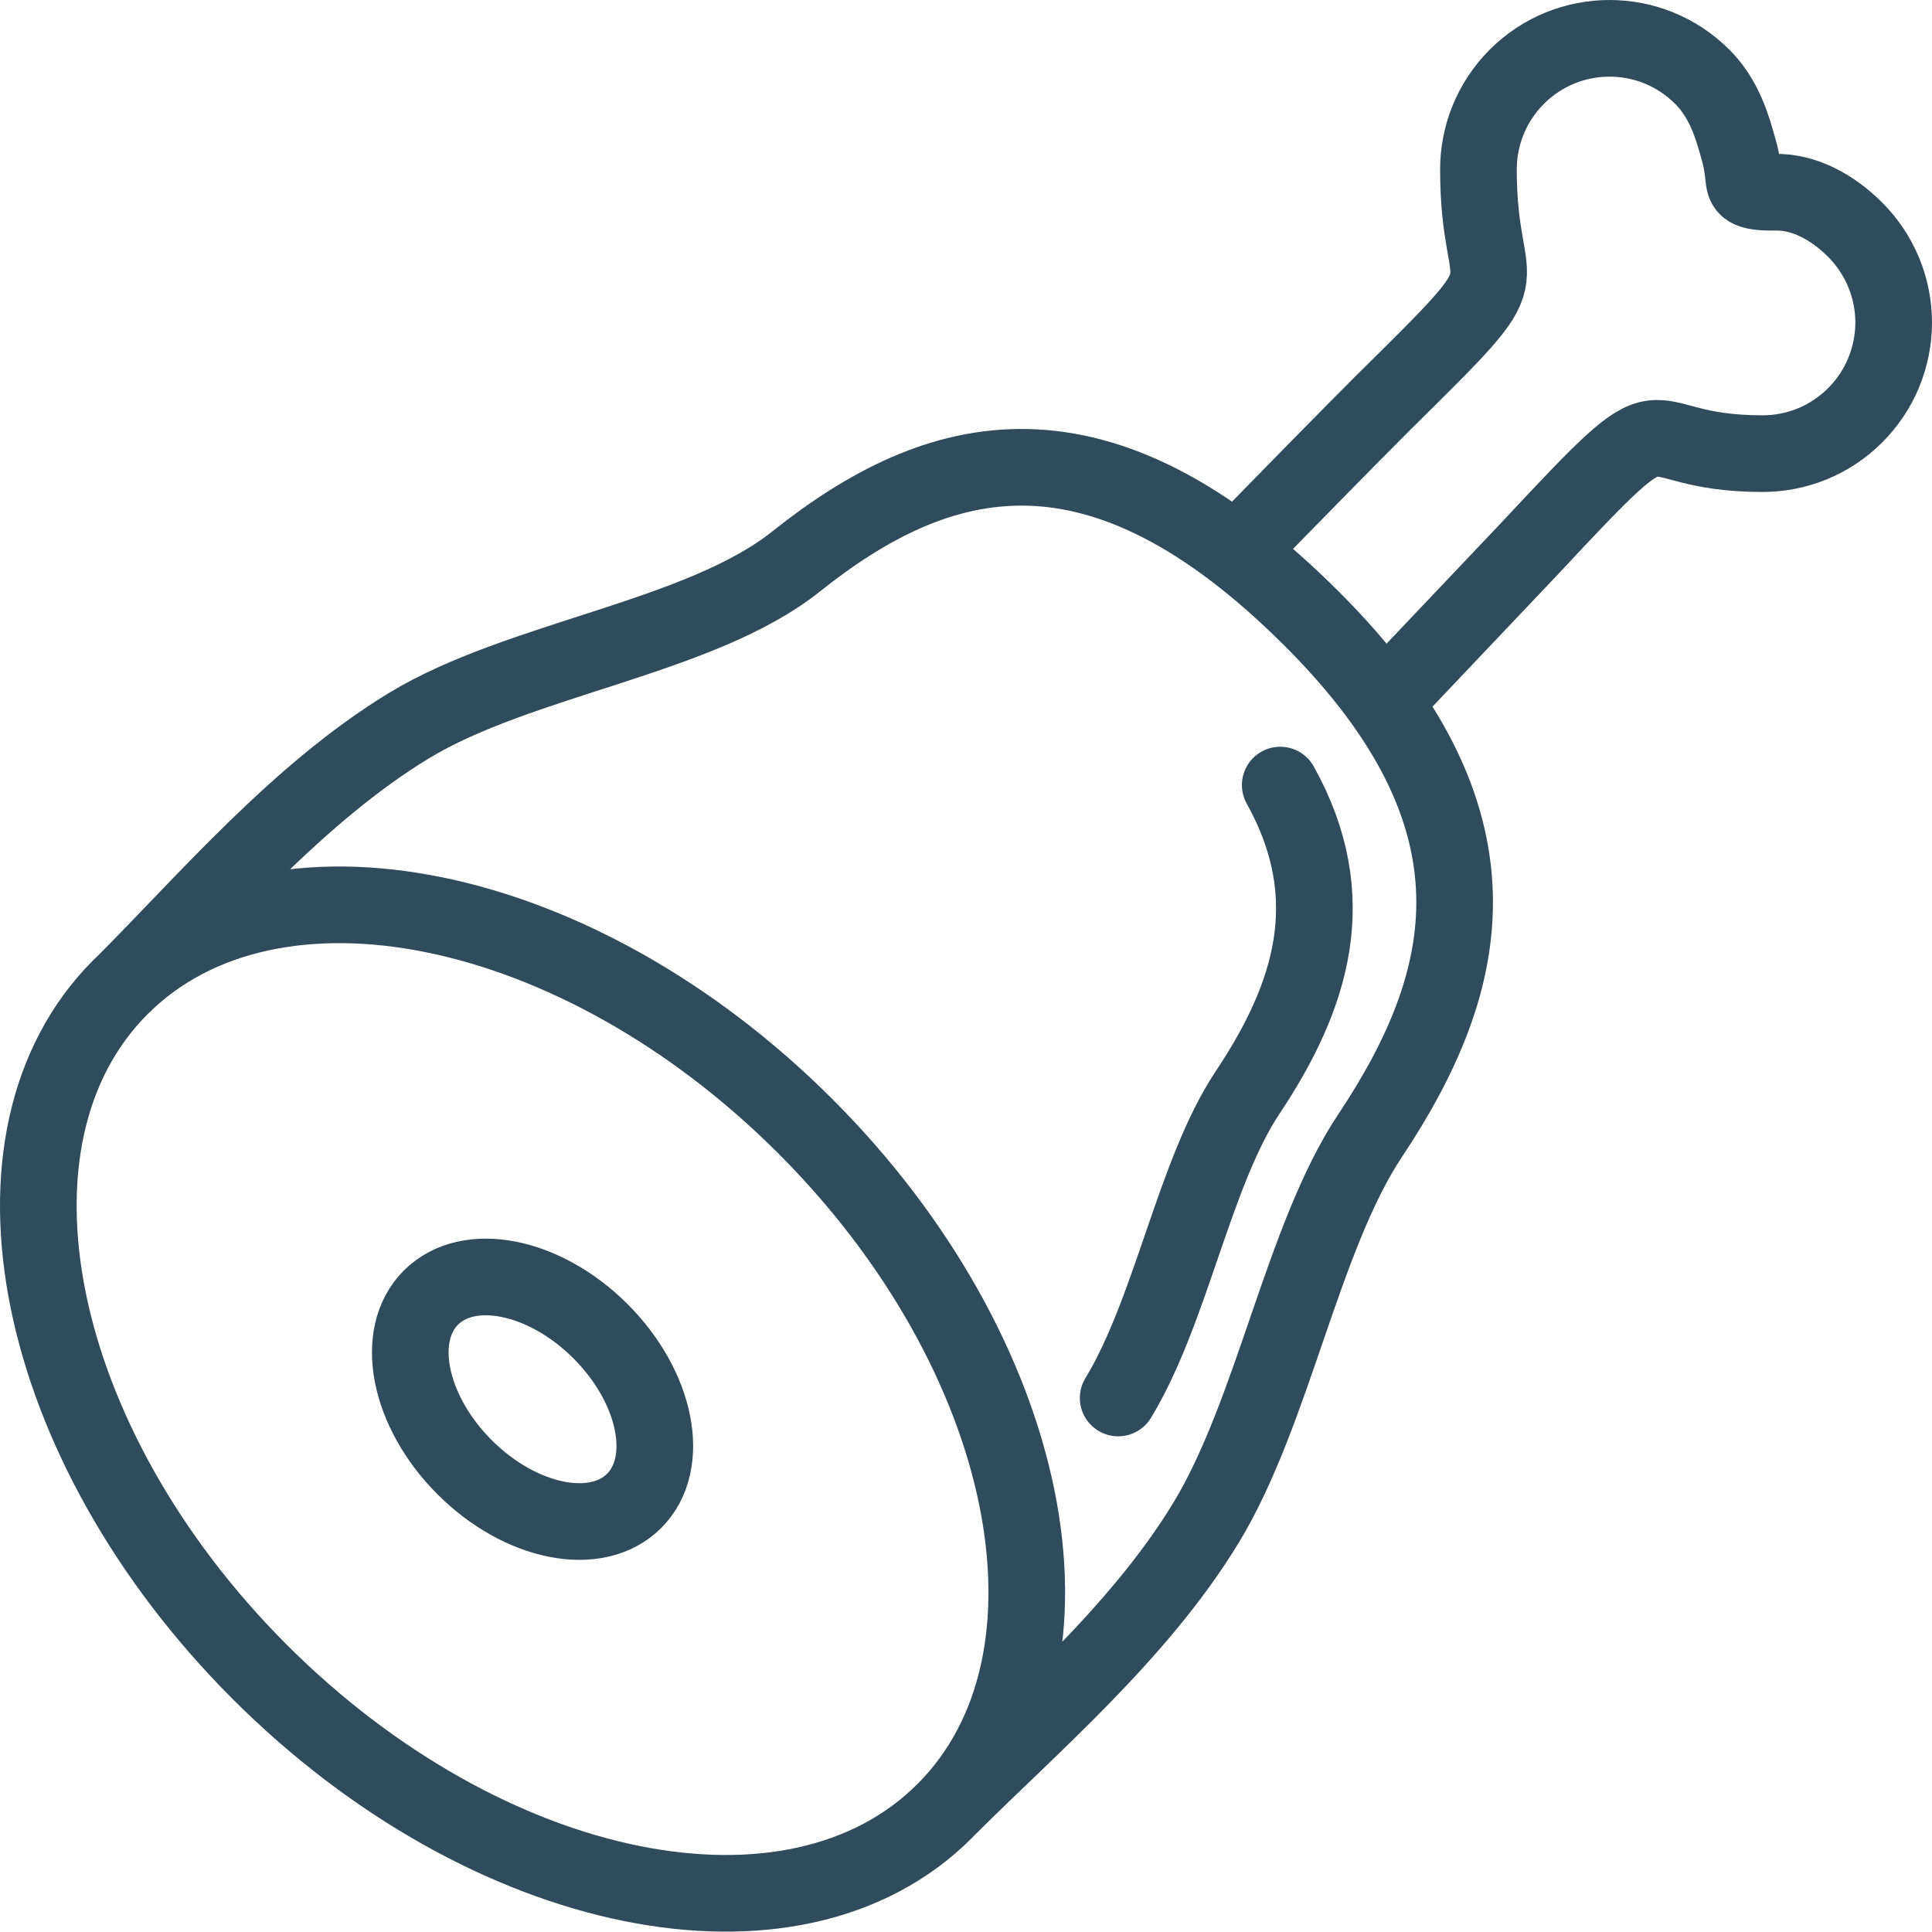
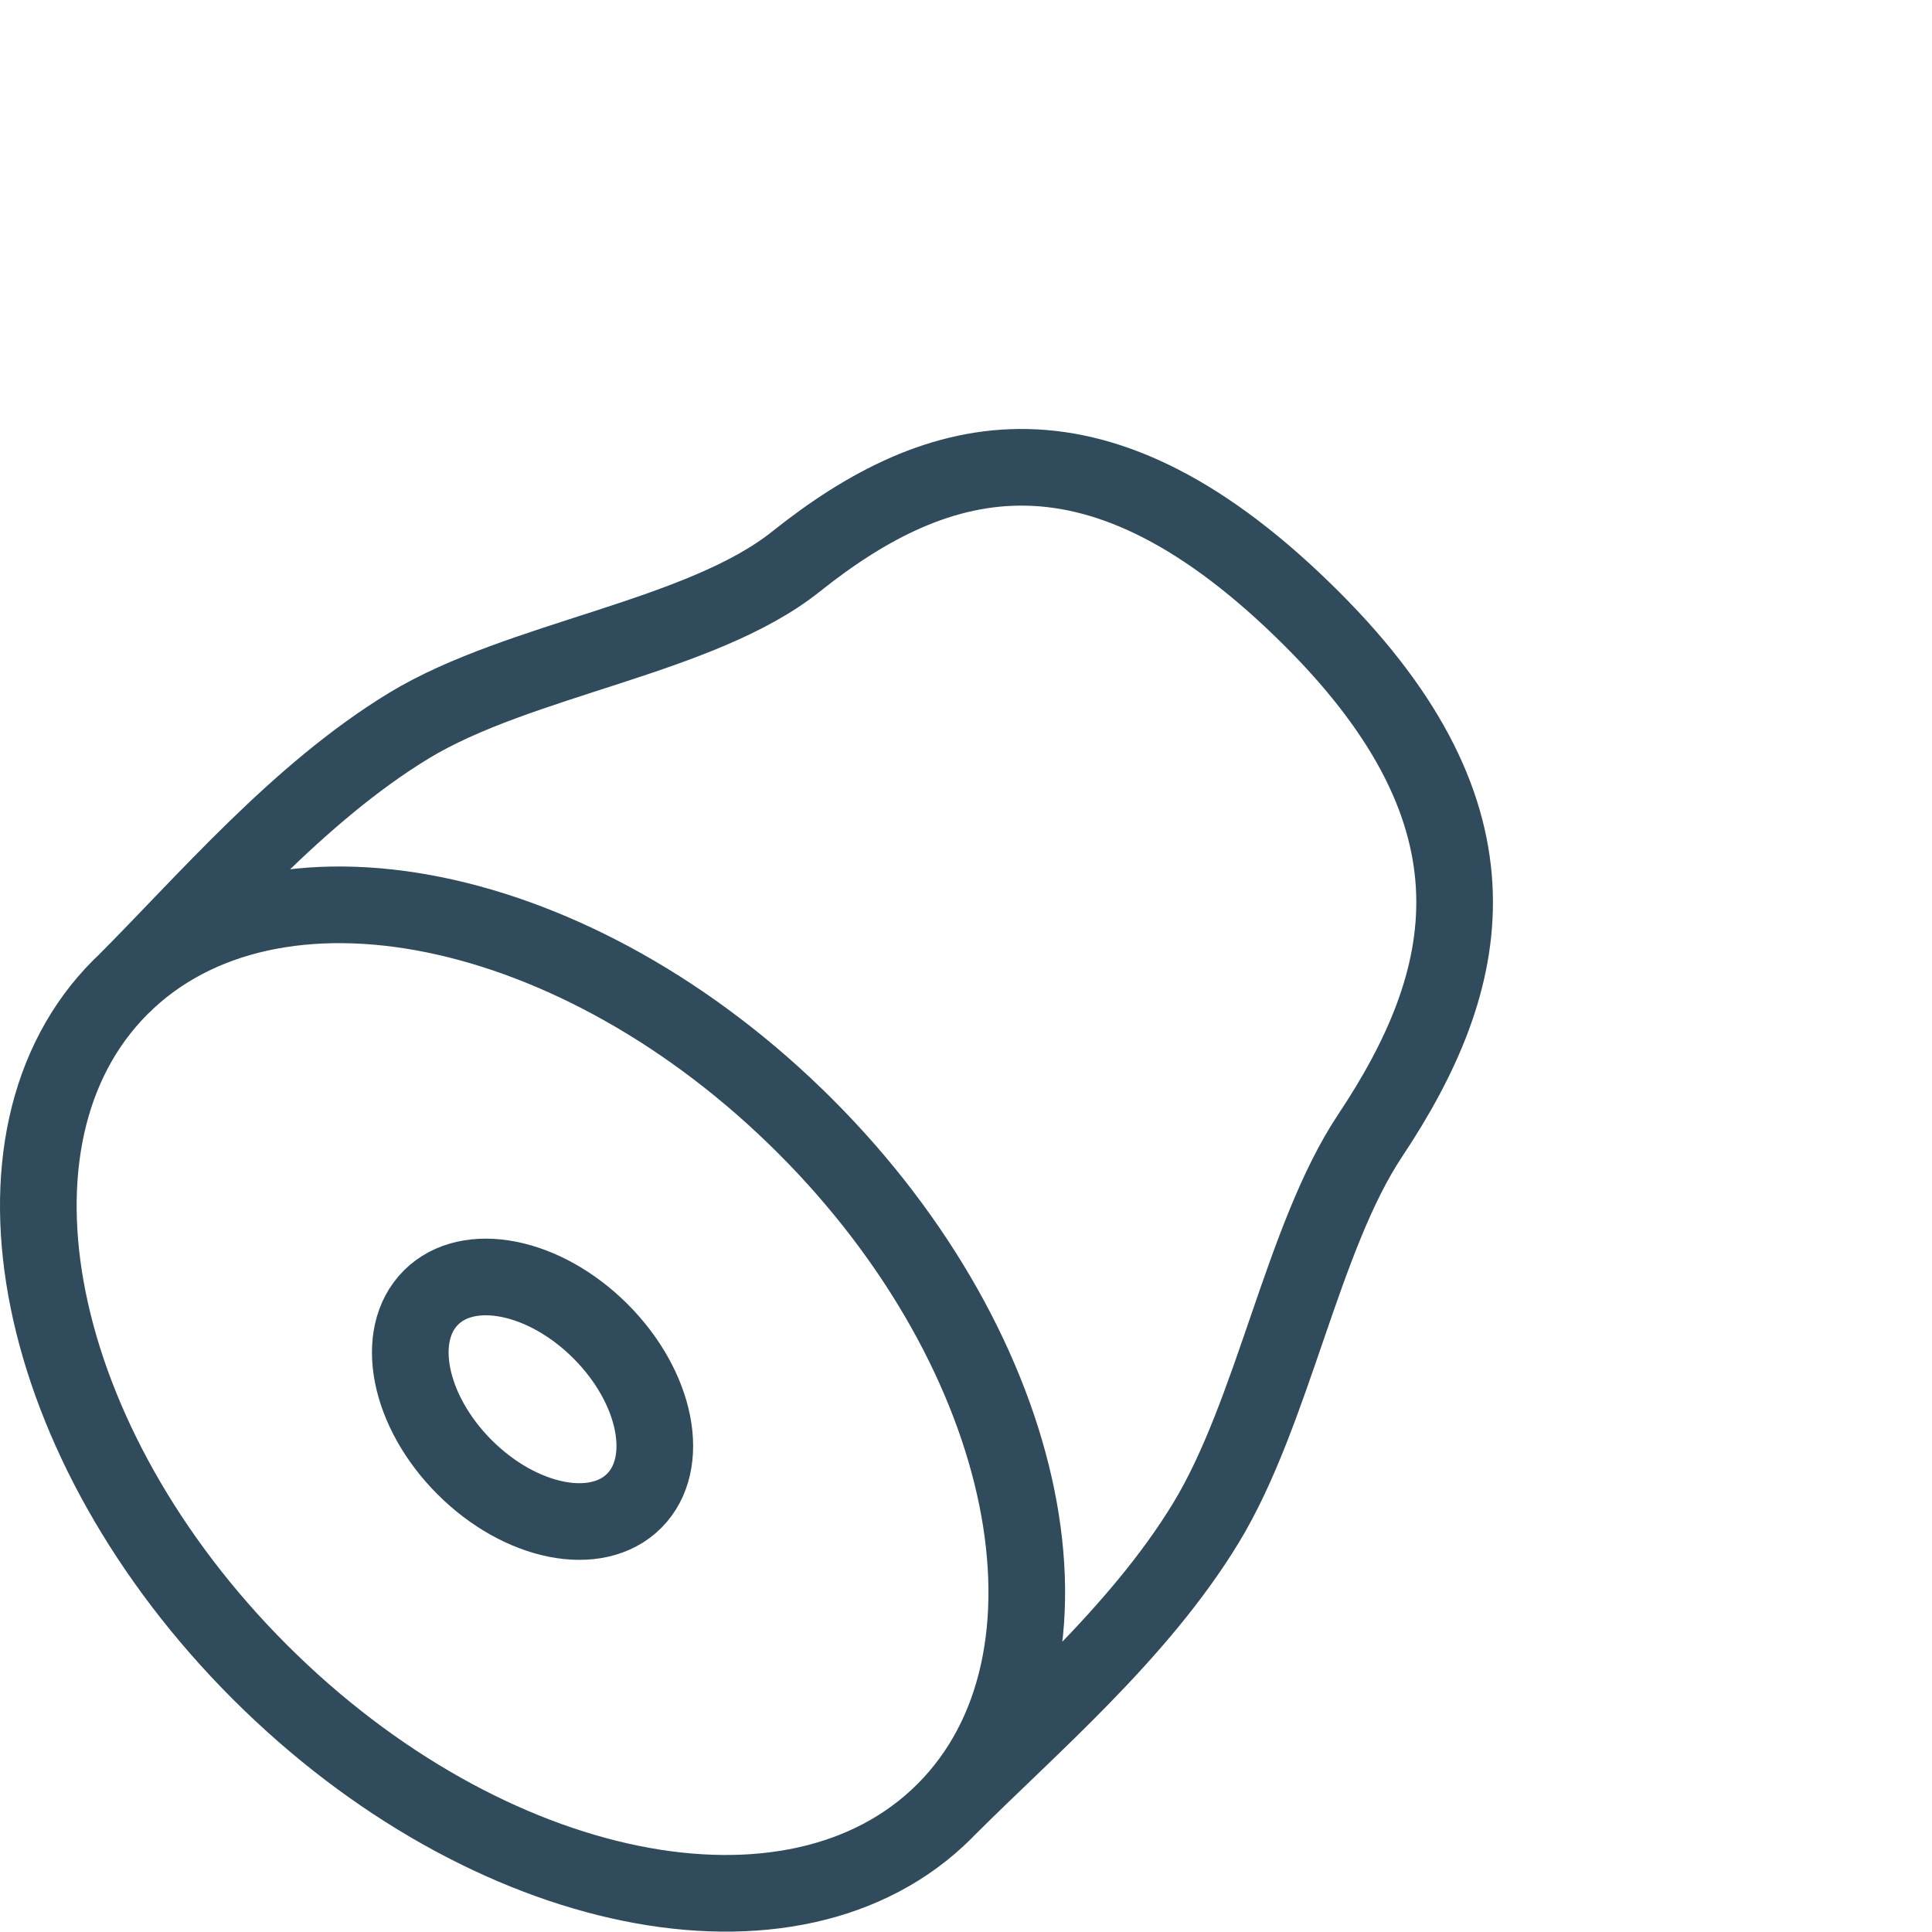
<svg xmlns="http://www.w3.org/2000/svg" id="Layer_2" data-name="Layer 2" viewBox="0 0 264.65 264.6">
  <defs>
    <style>
      .cls-1 {
        fill: none;
        stroke: #304b5c;
        stroke-linecap: round;
        stroke-linejoin: round;
        stroke-width: 10.5px;
      }
    </style>
  </defs>
  <g id="Layer_1-2" data-name="Layer 1">
-     <path class="cls-1" d="m169.96,75.03c3.18-3.31,16.3-16.68,19.56-19.91,20.69-20.42,13-12.96,13-31.91,0-4.6,1.76-9.19,5.26-12.7,3.51-3.51,8.1-5.26,12.7-5.26s9.18,1.75,12.69,5.26h.01c1.53,1.53,2.58,3.28,3.37,5.11.72,1.66,1.21,3.41,1.68,5.12.38,1.37.51,2.51.62,3.51.15,1.38.24,2.14,4.31,2.08,2.01-.03,3.95.47,5.75,1.35,1.93.93,3.7,2.27,5.23,3.8h0c1.71,1.72,3.01,3.71,3.89,5.83.91,2.21,1.37,4.55,1.37,6.87s-.46,4.66-1.37,6.87c-.88,2.12-2.18,4.11-3.89,5.82h0c-3.51,3.52-8.11,5.27-12.7,5.27-18.95,0-10.63-9.81-31.91,13l-19.47,20.53" />
    <path class="cls-1" d="m16.97,134.78c11.23-11.23,23.85-26.13,39.03-35.37,15.19-9.23,39.93-12.03,53.04-22.49,19.53-15.58,41.35-21.46,70.73,7.92,27.14,27.14,22.14,49.35,7.91,70.72-9.29,13.96-13.25,37.85-22.48,53.04s-24.14,27.81-35.37,39.04m-19.51-93.36c31.18,31.18,39.71,73.16,19.07,93.81-20.65,20.64-62.63,12.11-93.81-19.07-31.18-31.18-39.71-73.16-19.07-93.81,20.65-20.65,62.63-12.11,93.81,19.07h0Z" />
    <path class="cls-1" d="m82.26,182.36c7.69,7.69,9.75,18.08,4.61,23.23s-15.54,3.08-23.23-4.61c-7.69-7.69-9.75-18.09-4.61-23.23s15.54-3.08,23.23,4.61h0Z" />
-     <path class="cls-1" d="m175.37,107.54c8.61,15.45,4.28,28.98-4.46,42.1-7.34,11.02-10.45,29.87-17.74,41.86" />
  </g>
</svg>